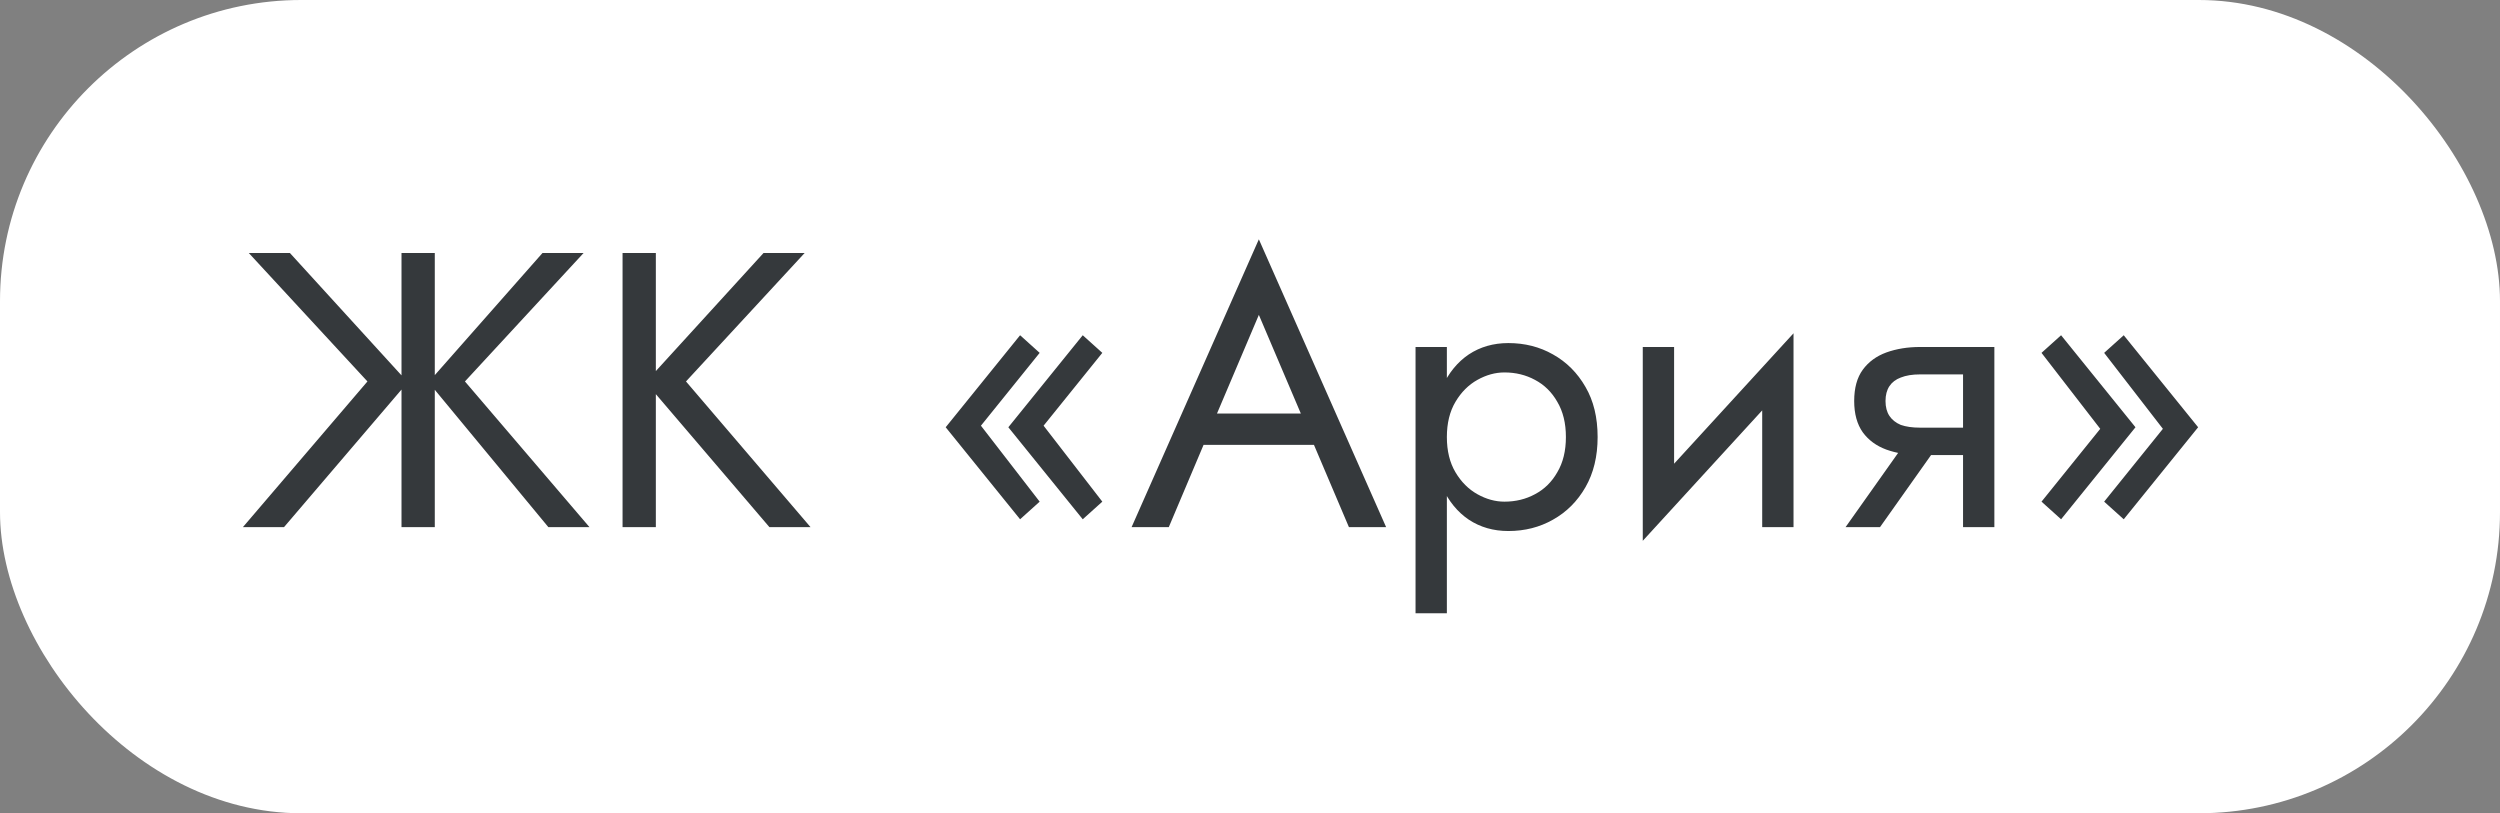
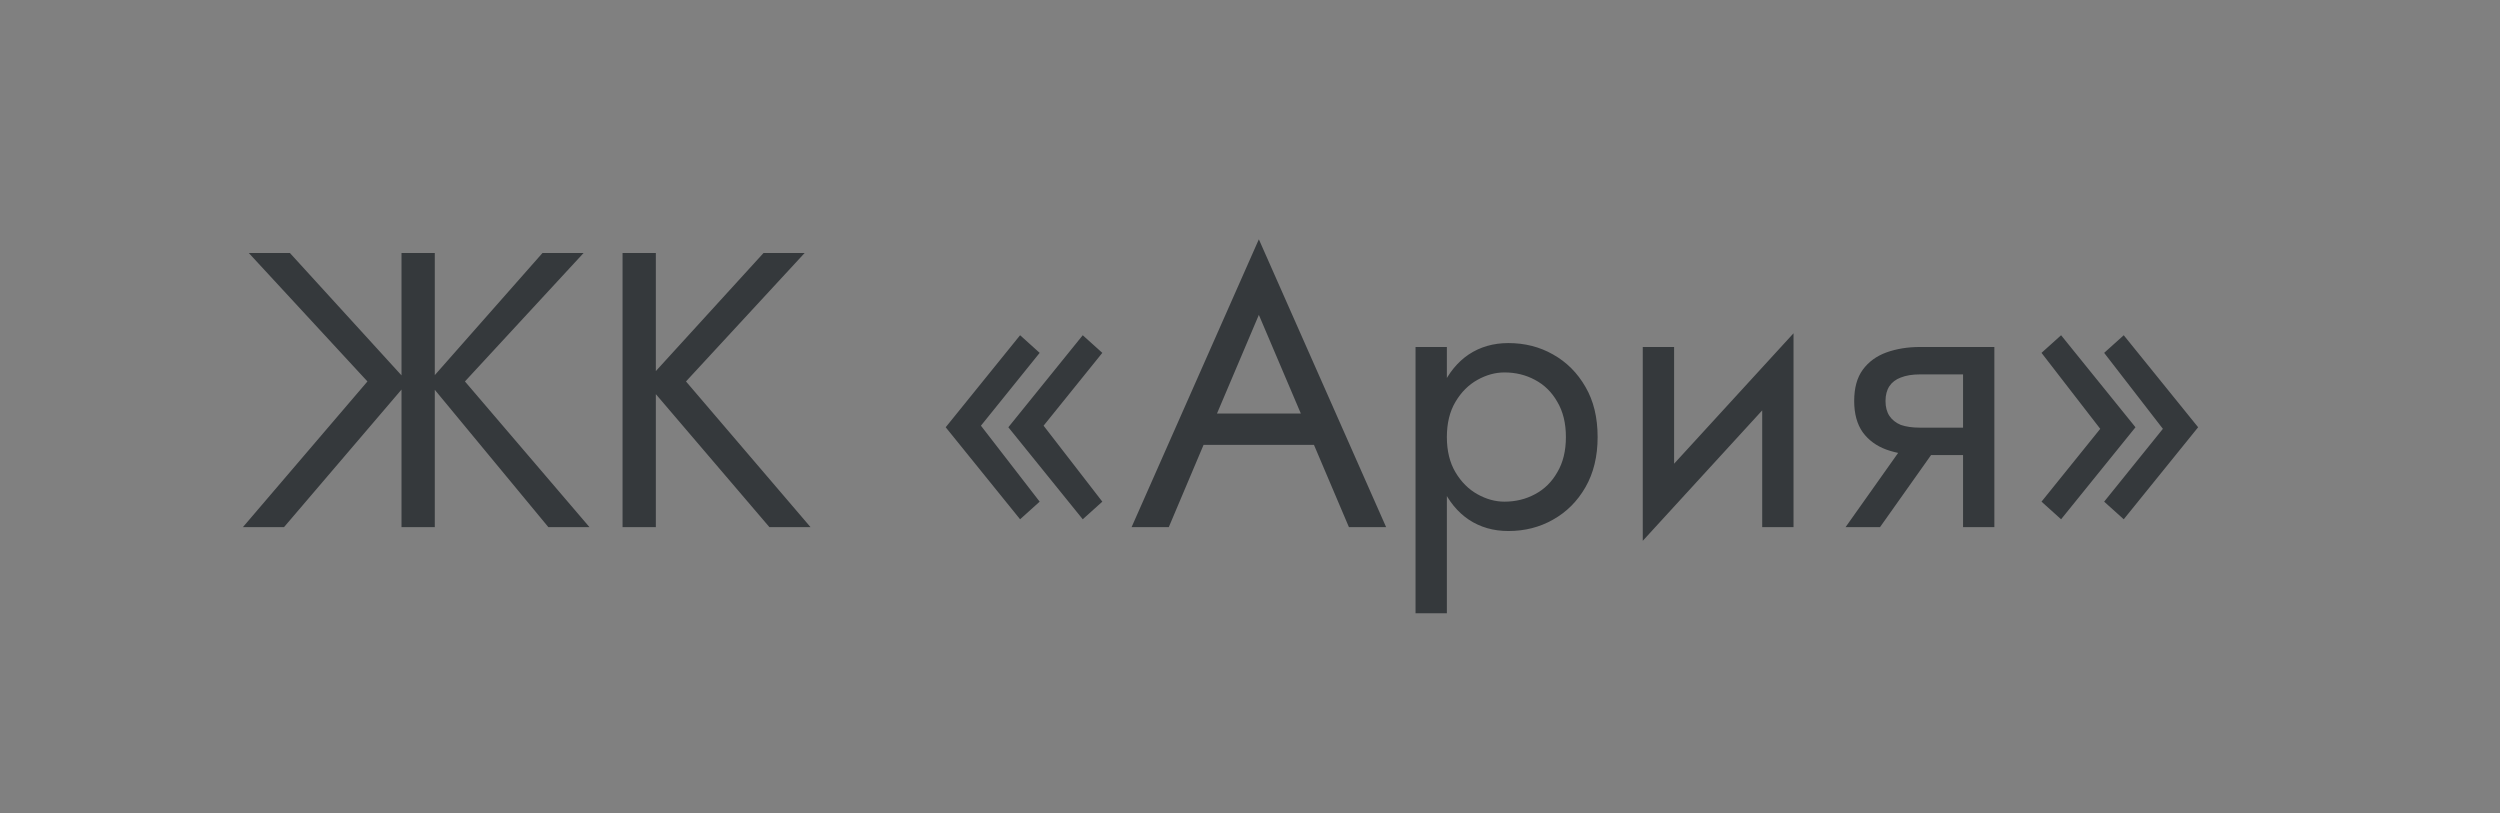
<svg xmlns="http://www.w3.org/2000/svg" width="166" height="54" viewBox="0 0 166 54" fill="none">
  <rect x="0" y="0" width="166" height="54" fill="#808080" stroke="none" />
-   <rect width="166" height="54" rx="20" fill="white" />
  <path d="M19.25 16.8L27.076 25.38L18.86 35H16.13L24.398 25.328L16.52 16.8H19.25ZM26.66 16.8H28.87V35H26.66V16.8ZM36.02 16.8H38.75L30.872 25.328L39.14 35H36.41L28.454 25.38L36.02 16.8ZM41.338 16.8H43.548V35H41.338V16.8ZM50.698 16.8H53.428L45.55 25.328L53.818 35H51.088L42.872 25.38L50.698 16.8ZM69.294 28.266L73.194 33.31L71.894 34.48L66.954 28.37L71.894 22.26L73.194 23.43L69.294 28.266ZM65.134 28.266L69.034 33.31L67.734 34.48L62.794 28.37L67.734 22.26L69.034 23.43L65.134 28.266ZM78.83 29.54L79.61 27.46H87.67L88.45 29.54H78.83ZM83.588 20.908L80.52 28.136L80.312 28.604L77.608 35H75.138L83.588 15.89L92.038 35H89.568L86.916 28.76L86.708 28.24L83.588 20.908ZM96.072 40.72H93.992V23.04H96.072V40.72ZM106.082 29.02C106.082 30.303 105.813 31.412 105.276 32.348C104.739 33.284 104.019 34.003 103.118 34.506C102.234 35.009 101.246 35.26 100.154 35.26C99.166 35.26 98.29 35.009 97.528 34.506C96.782 34.003 96.193 33.284 95.76 32.348C95.344 31.412 95.136 30.303 95.136 29.02C95.136 27.72 95.344 26.611 95.76 25.692C96.193 24.756 96.782 24.037 97.528 23.534C98.29 23.031 99.166 22.78 100.154 22.78C101.246 22.78 102.234 23.031 103.118 23.534C104.019 24.037 104.739 24.756 105.276 25.692C105.813 26.611 106.082 27.72 106.082 29.02ZM103.976 29.02C103.976 28.101 103.785 27.321 103.404 26.68C103.04 26.039 102.546 25.553 101.922 25.224C101.315 24.895 100.639 24.73 99.894 24.73C99.287 24.73 98.689 24.895 98.1 25.224C97.51 25.553 97.025 26.039 96.644 26.68C96.263 27.321 96.072 28.101 96.072 29.02C96.072 29.939 96.263 30.719 96.644 31.36C97.025 32.001 97.51 32.487 98.1 32.816C98.689 33.145 99.287 33.31 99.894 33.31C100.639 33.31 101.315 33.145 101.922 32.816C102.546 32.487 103.04 32.001 103.404 31.36C103.785 30.719 103.976 29.939 103.976 29.02ZM118.96 25.12L109.08 35.91L109.21 32.92L119.09 22.13L118.96 25.12ZM111.16 23.04V33.05L109.08 35.91V23.04H111.16ZM119.09 22.13V35H117.01V24.99L119.09 22.13ZM124.834 35H122.546L126.966 28.76H129.254L124.834 35ZM132.426 35H130.346V23.04H132.426V35ZM131.204 28.396V30.216H127.486C126.671 30.216 125.926 30.095 125.25 29.852C124.591 29.609 124.071 29.228 123.69 28.708C123.309 28.171 123.118 27.477 123.118 26.628C123.118 25.761 123.309 25.068 123.69 24.548C124.071 24.028 124.591 23.647 125.25 23.404C125.926 23.161 126.671 23.04 127.486 23.04H131.204V24.86H127.486C126.983 24.86 126.559 24.929 126.212 25.068C125.883 25.189 125.631 25.38 125.458 25.64C125.285 25.9 125.198 26.229 125.198 26.628C125.198 27.027 125.285 27.356 125.458 27.616C125.631 27.876 125.883 28.075 126.212 28.214C126.559 28.335 126.983 28.396 127.486 28.396H131.204ZM139.456 28.474L135.556 23.43L136.856 22.26L141.796 28.37L136.856 34.48L135.556 33.31L139.456 28.474ZM143.616 28.474L139.716 23.43L141.016 22.26L145.956 28.37L141.016 34.48L139.716 33.31L143.616 28.474Z" fill="#35393C" />
</svg>